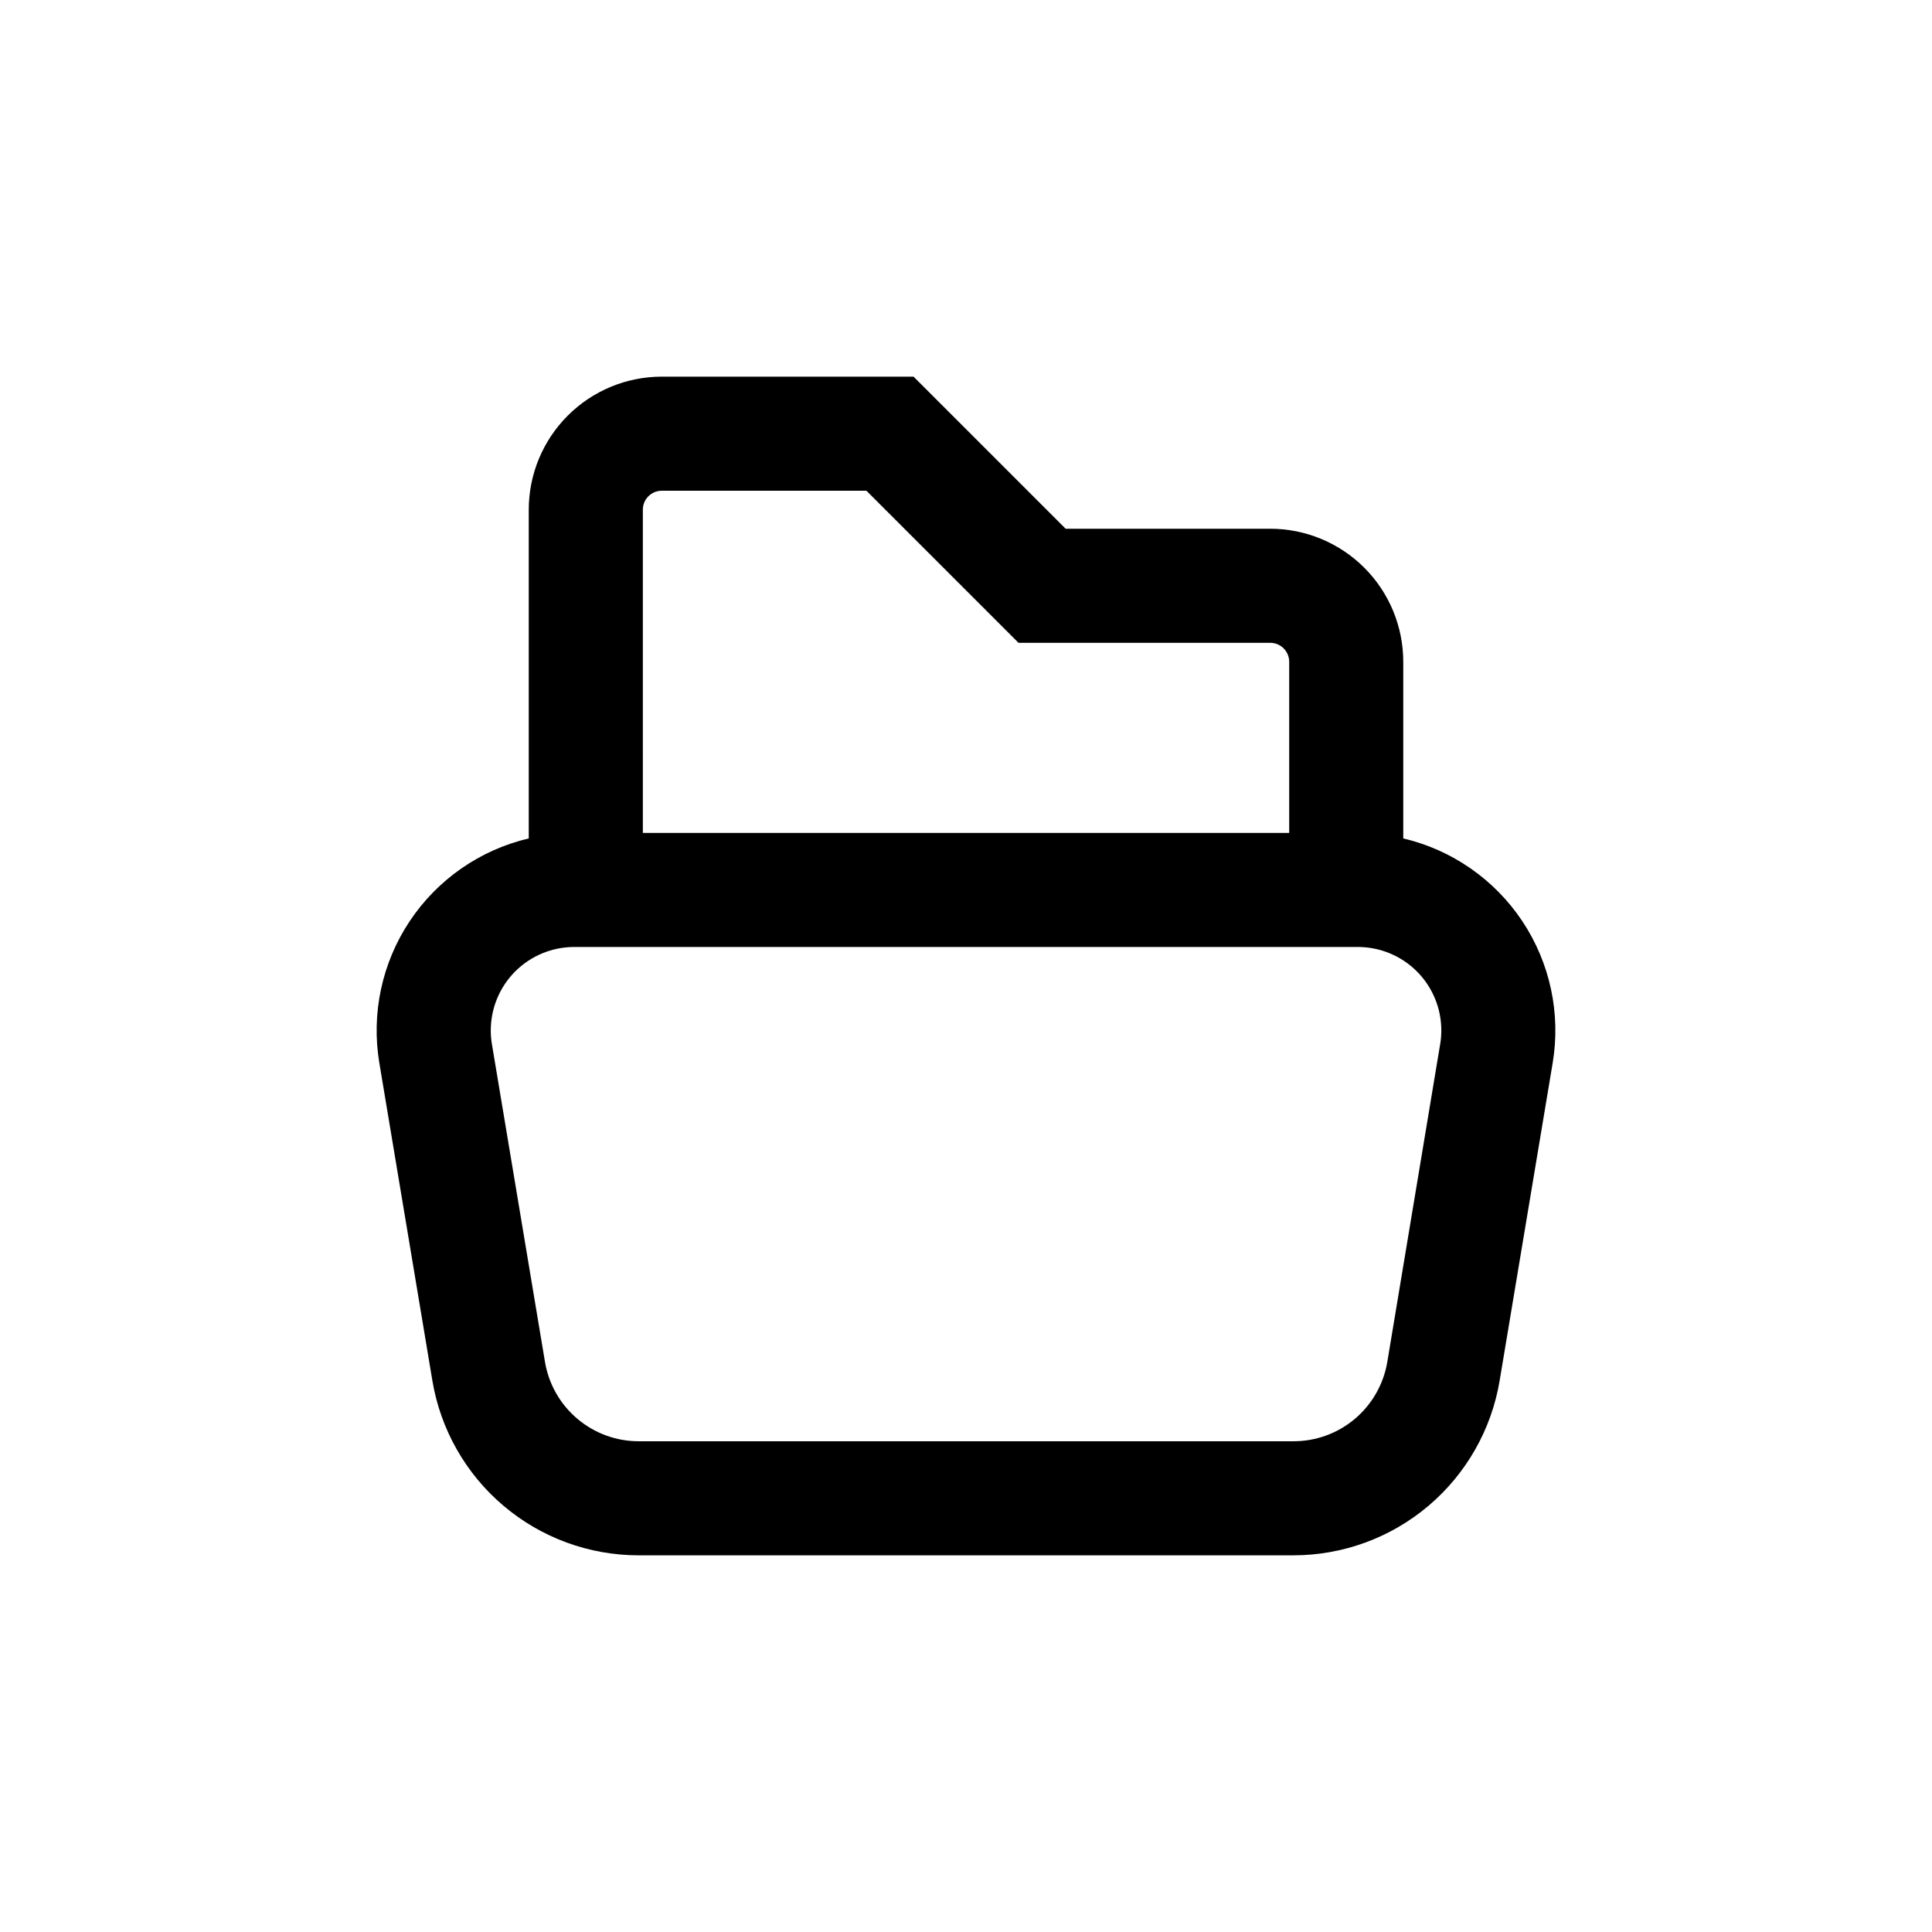
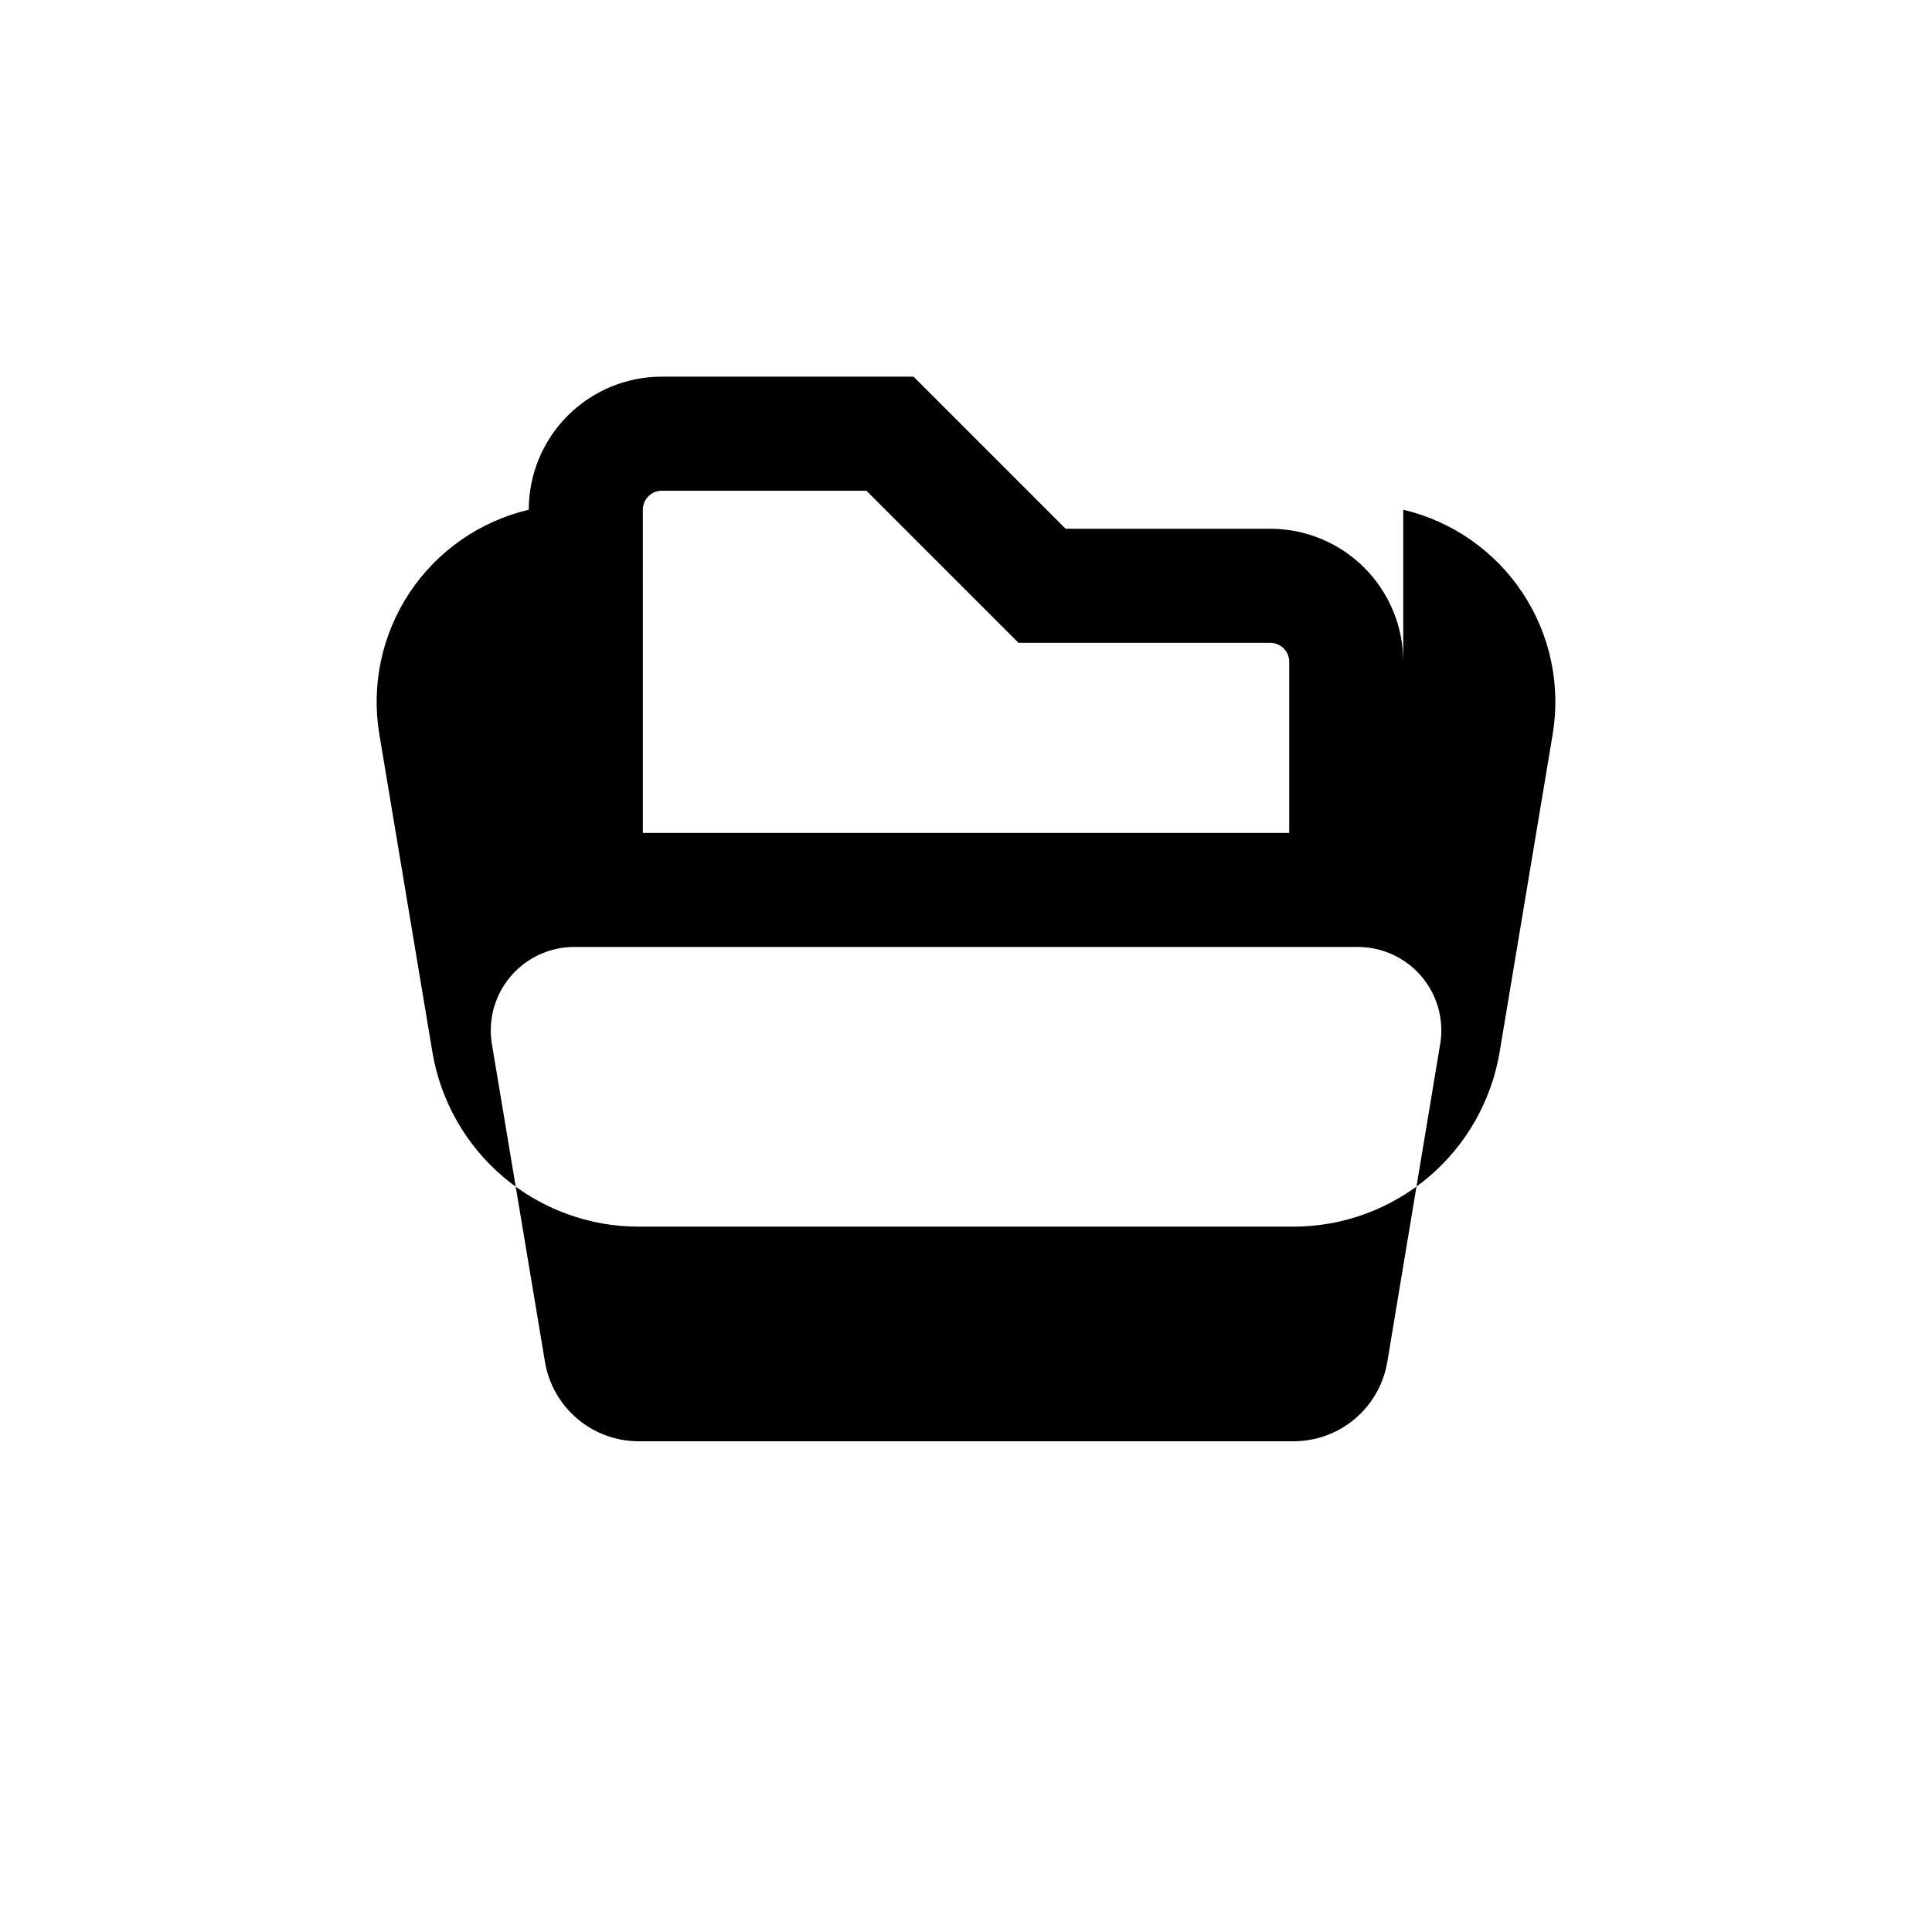
<svg xmlns="http://www.w3.org/2000/svg" fill="#000000" width="800px" height="800px" version="1.1" viewBox="144 144 512 512">
-   <path d="m515.88 366.19v-46.801c0-9.355-3.715-18.324-10.328-24.938-6.617-6.613-15.586-10.332-24.938-10.332h-54.211l-40.305-40.305h-66.703c-9.355 0-18.324 3.715-24.938 10.332-6.613 6.613-10.332 15.582-10.332 24.938v87.105c-12.918 3.043-24.195 10.883-31.551 21.93-7.352 11.051-10.23 24.48-8.047 37.57l14.055 84.188c2.16 12.938 8.836 24.691 18.848 33.168 10.008 8.48 22.699 13.133 35.816 13.133h173.51c13.117 0 25.809-4.652 35.82-13.133 10.008-8.477 16.684-20.23 18.844-33.168l14.055-84.188c2.184-13.09-0.695-26.52-8.047-37.57-7.356-11.047-18.633-18.887-31.551-21.93zm-201.52-87.105c0-2.785 2.254-5.039 5.039-5.039h54.207l40.305 40.305h66.707c1.336 0 2.617 0.531 3.562 1.477 0.945 0.941 1.473 2.227 1.473 3.562v45.344l-171.29-0.004zm211.3 141.62-14.004 84.184c-0.98 5.891-4.019 11.242-8.578 15.102-4.559 3.856-10.34 5.969-16.312 5.957h-173.51c-5.961 0-11.73-2.117-16.277-5.977-4.551-3.856-7.582-9.199-8.559-15.082l-14.059-84.184c-0.203-1.199-0.305-2.414-0.301-3.629 0-5.867 2.328-11.492 6.477-15.641 4.148-4.148 9.773-6.477 15.641-6.477h207.67c5.867 0 11.492 2.328 15.641 6.477 4.148 4.148 6.477 9.773 6.477 15.641 0 1.215-0.098 2.43-0.301 3.629z" />
+   <path d="m515.88 366.19v-46.801c0-9.355-3.715-18.324-10.328-24.938-6.617-6.613-15.586-10.332-24.938-10.332h-54.211l-40.305-40.305h-66.703c-9.355 0-18.324 3.715-24.938 10.332-6.613 6.613-10.332 15.582-10.332 24.938c-12.918 3.043-24.195 10.883-31.551 21.93-7.352 11.051-10.23 24.48-8.047 37.57l14.055 84.188c2.16 12.938 8.836 24.691 18.848 33.168 10.008 8.48 22.699 13.133 35.816 13.133h173.51c13.117 0 25.809-4.652 35.82-13.133 10.008-8.477 16.684-20.23 18.844-33.168l14.055-84.188c2.184-13.09-0.695-26.52-8.047-37.57-7.356-11.047-18.633-18.887-31.551-21.93zm-201.52-87.105c0-2.785 2.254-5.039 5.039-5.039h54.207l40.305 40.305h66.707c1.336 0 2.617 0.531 3.562 1.477 0.945 0.941 1.473 2.227 1.473 3.562v45.344l-171.29-0.004zm211.3 141.62-14.004 84.184c-0.98 5.891-4.019 11.242-8.578 15.102-4.559 3.856-10.34 5.969-16.312 5.957h-173.51c-5.961 0-11.73-2.117-16.277-5.977-4.551-3.856-7.582-9.199-8.559-15.082l-14.059-84.184c-0.203-1.199-0.305-2.414-0.301-3.629 0-5.867 2.328-11.492 6.477-15.641 4.148-4.148 9.773-6.477 15.641-6.477h207.67c5.867 0 11.492 2.328 15.641 6.477 4.148 4.148 6.477 9.773 6.477 15.641 0 1.215-0.098 2.43-0.301 3.629z" />
</svg>